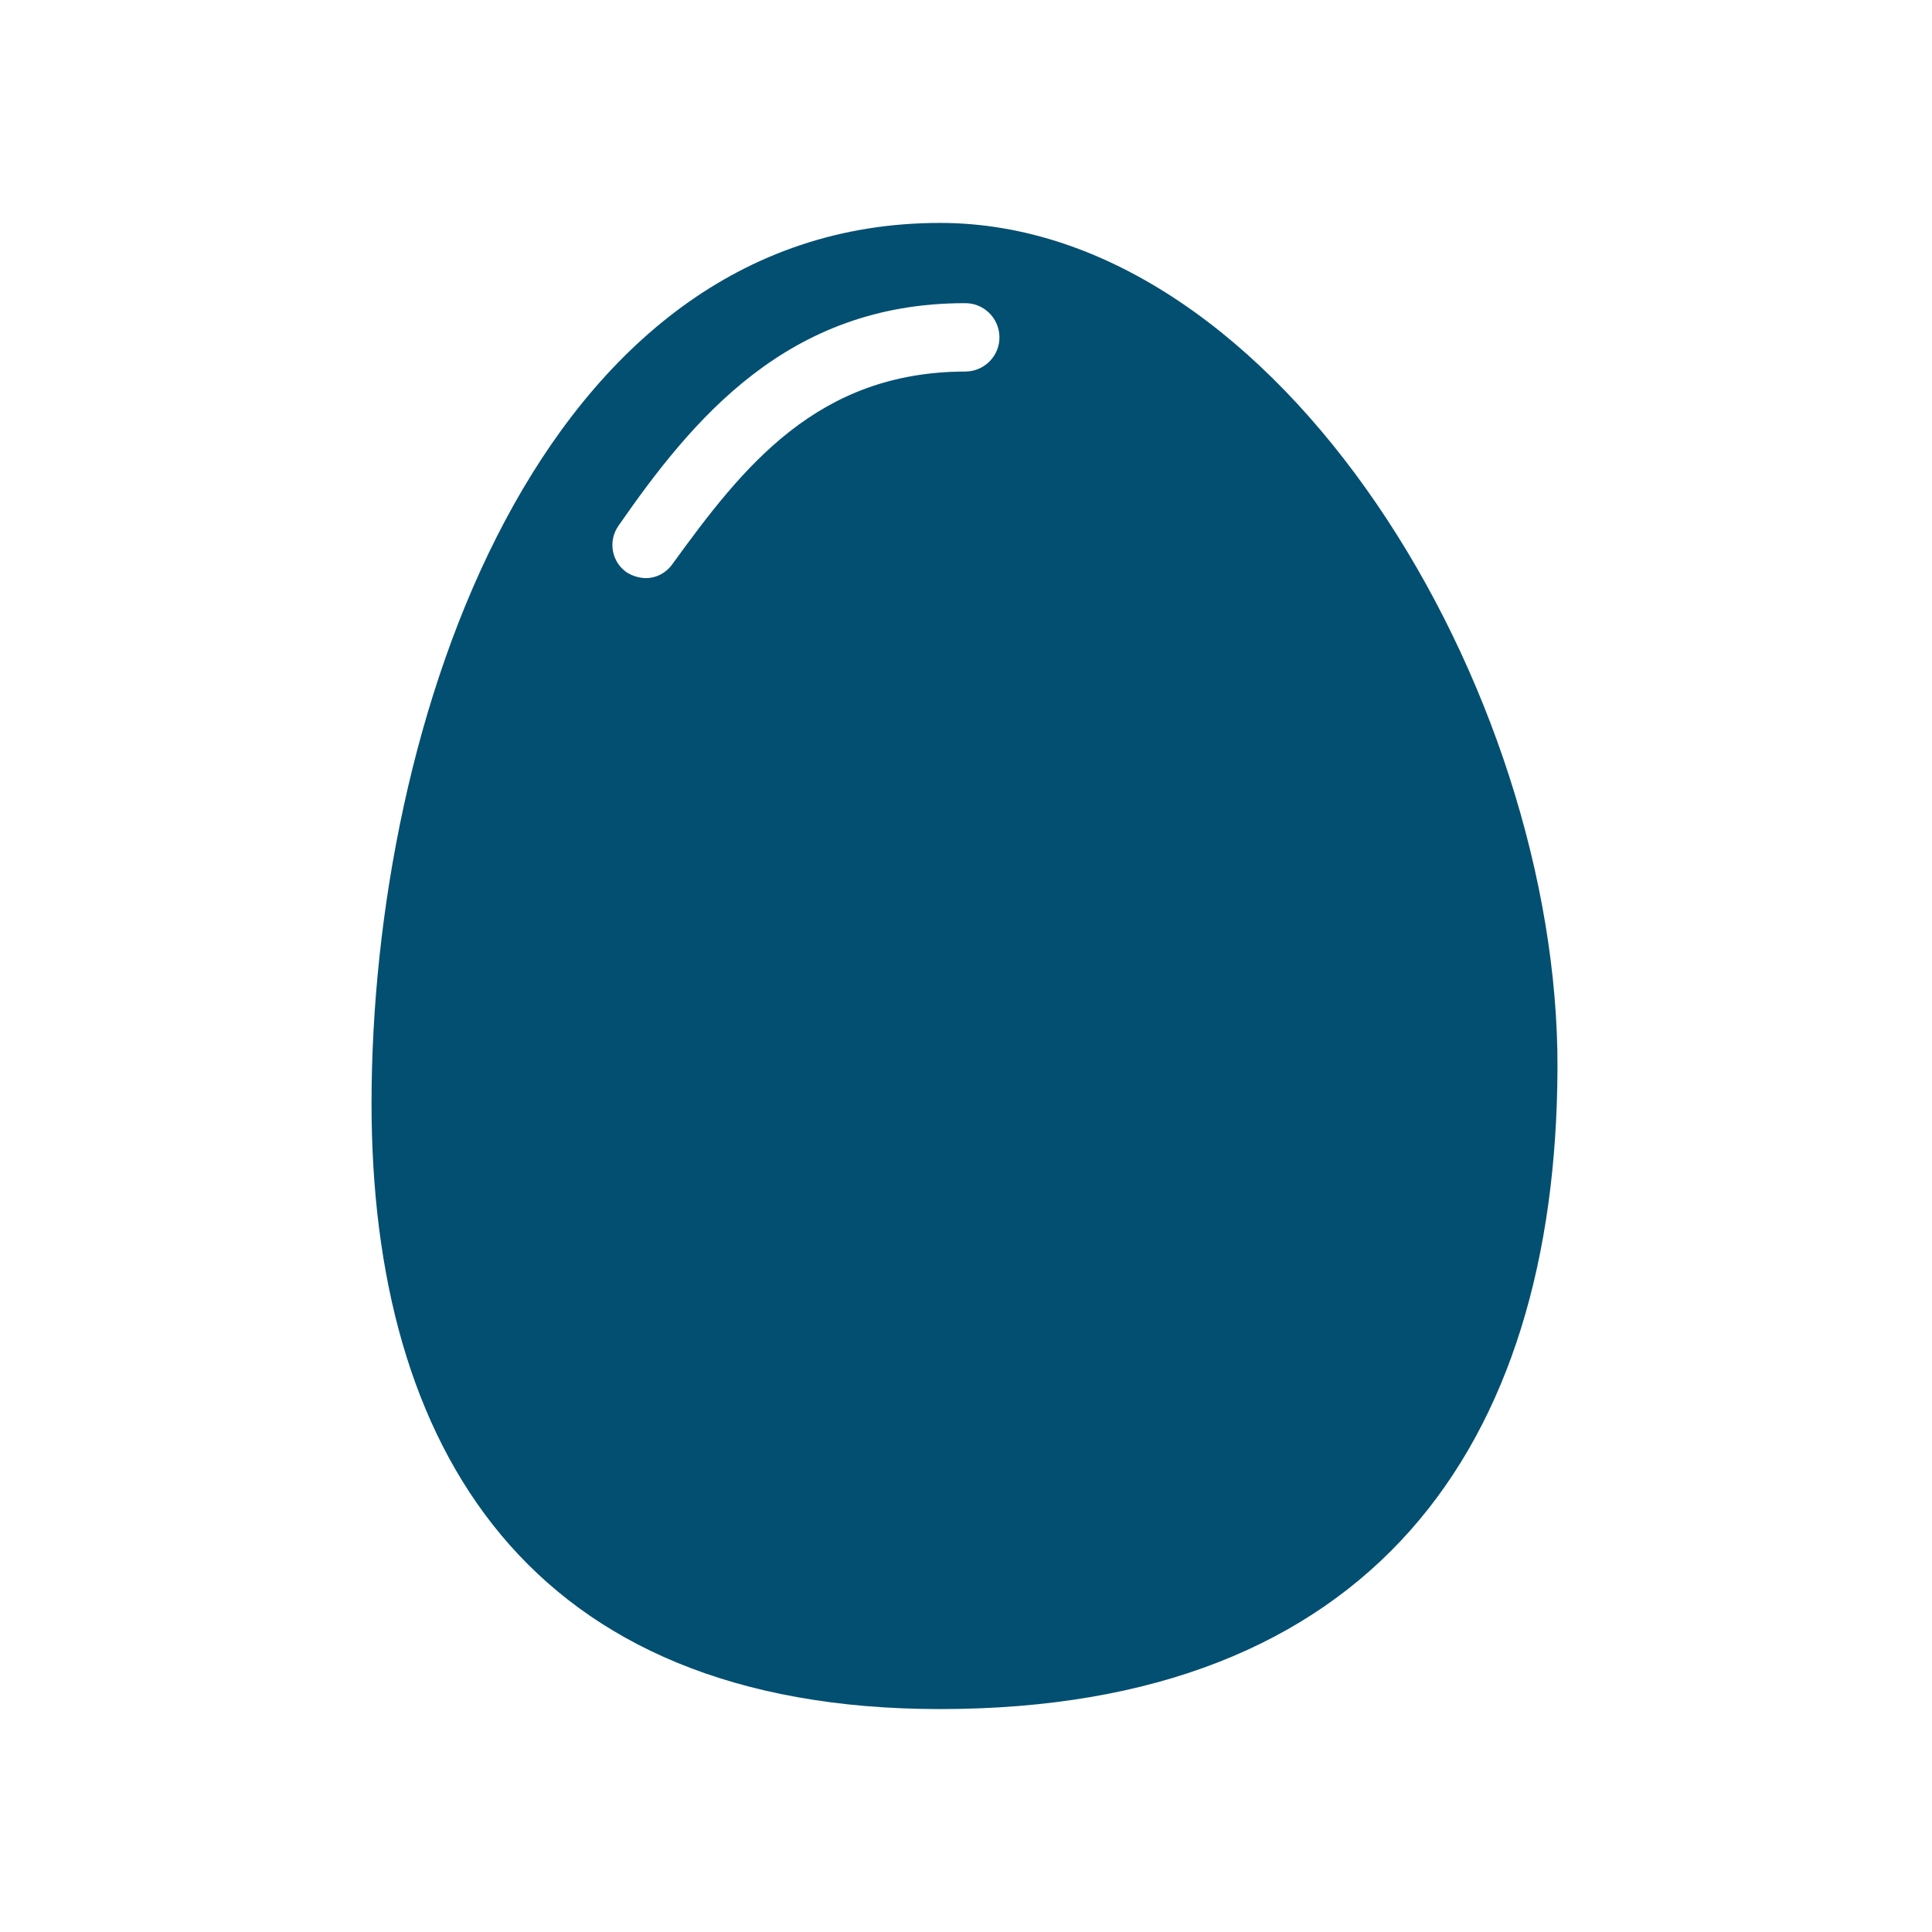
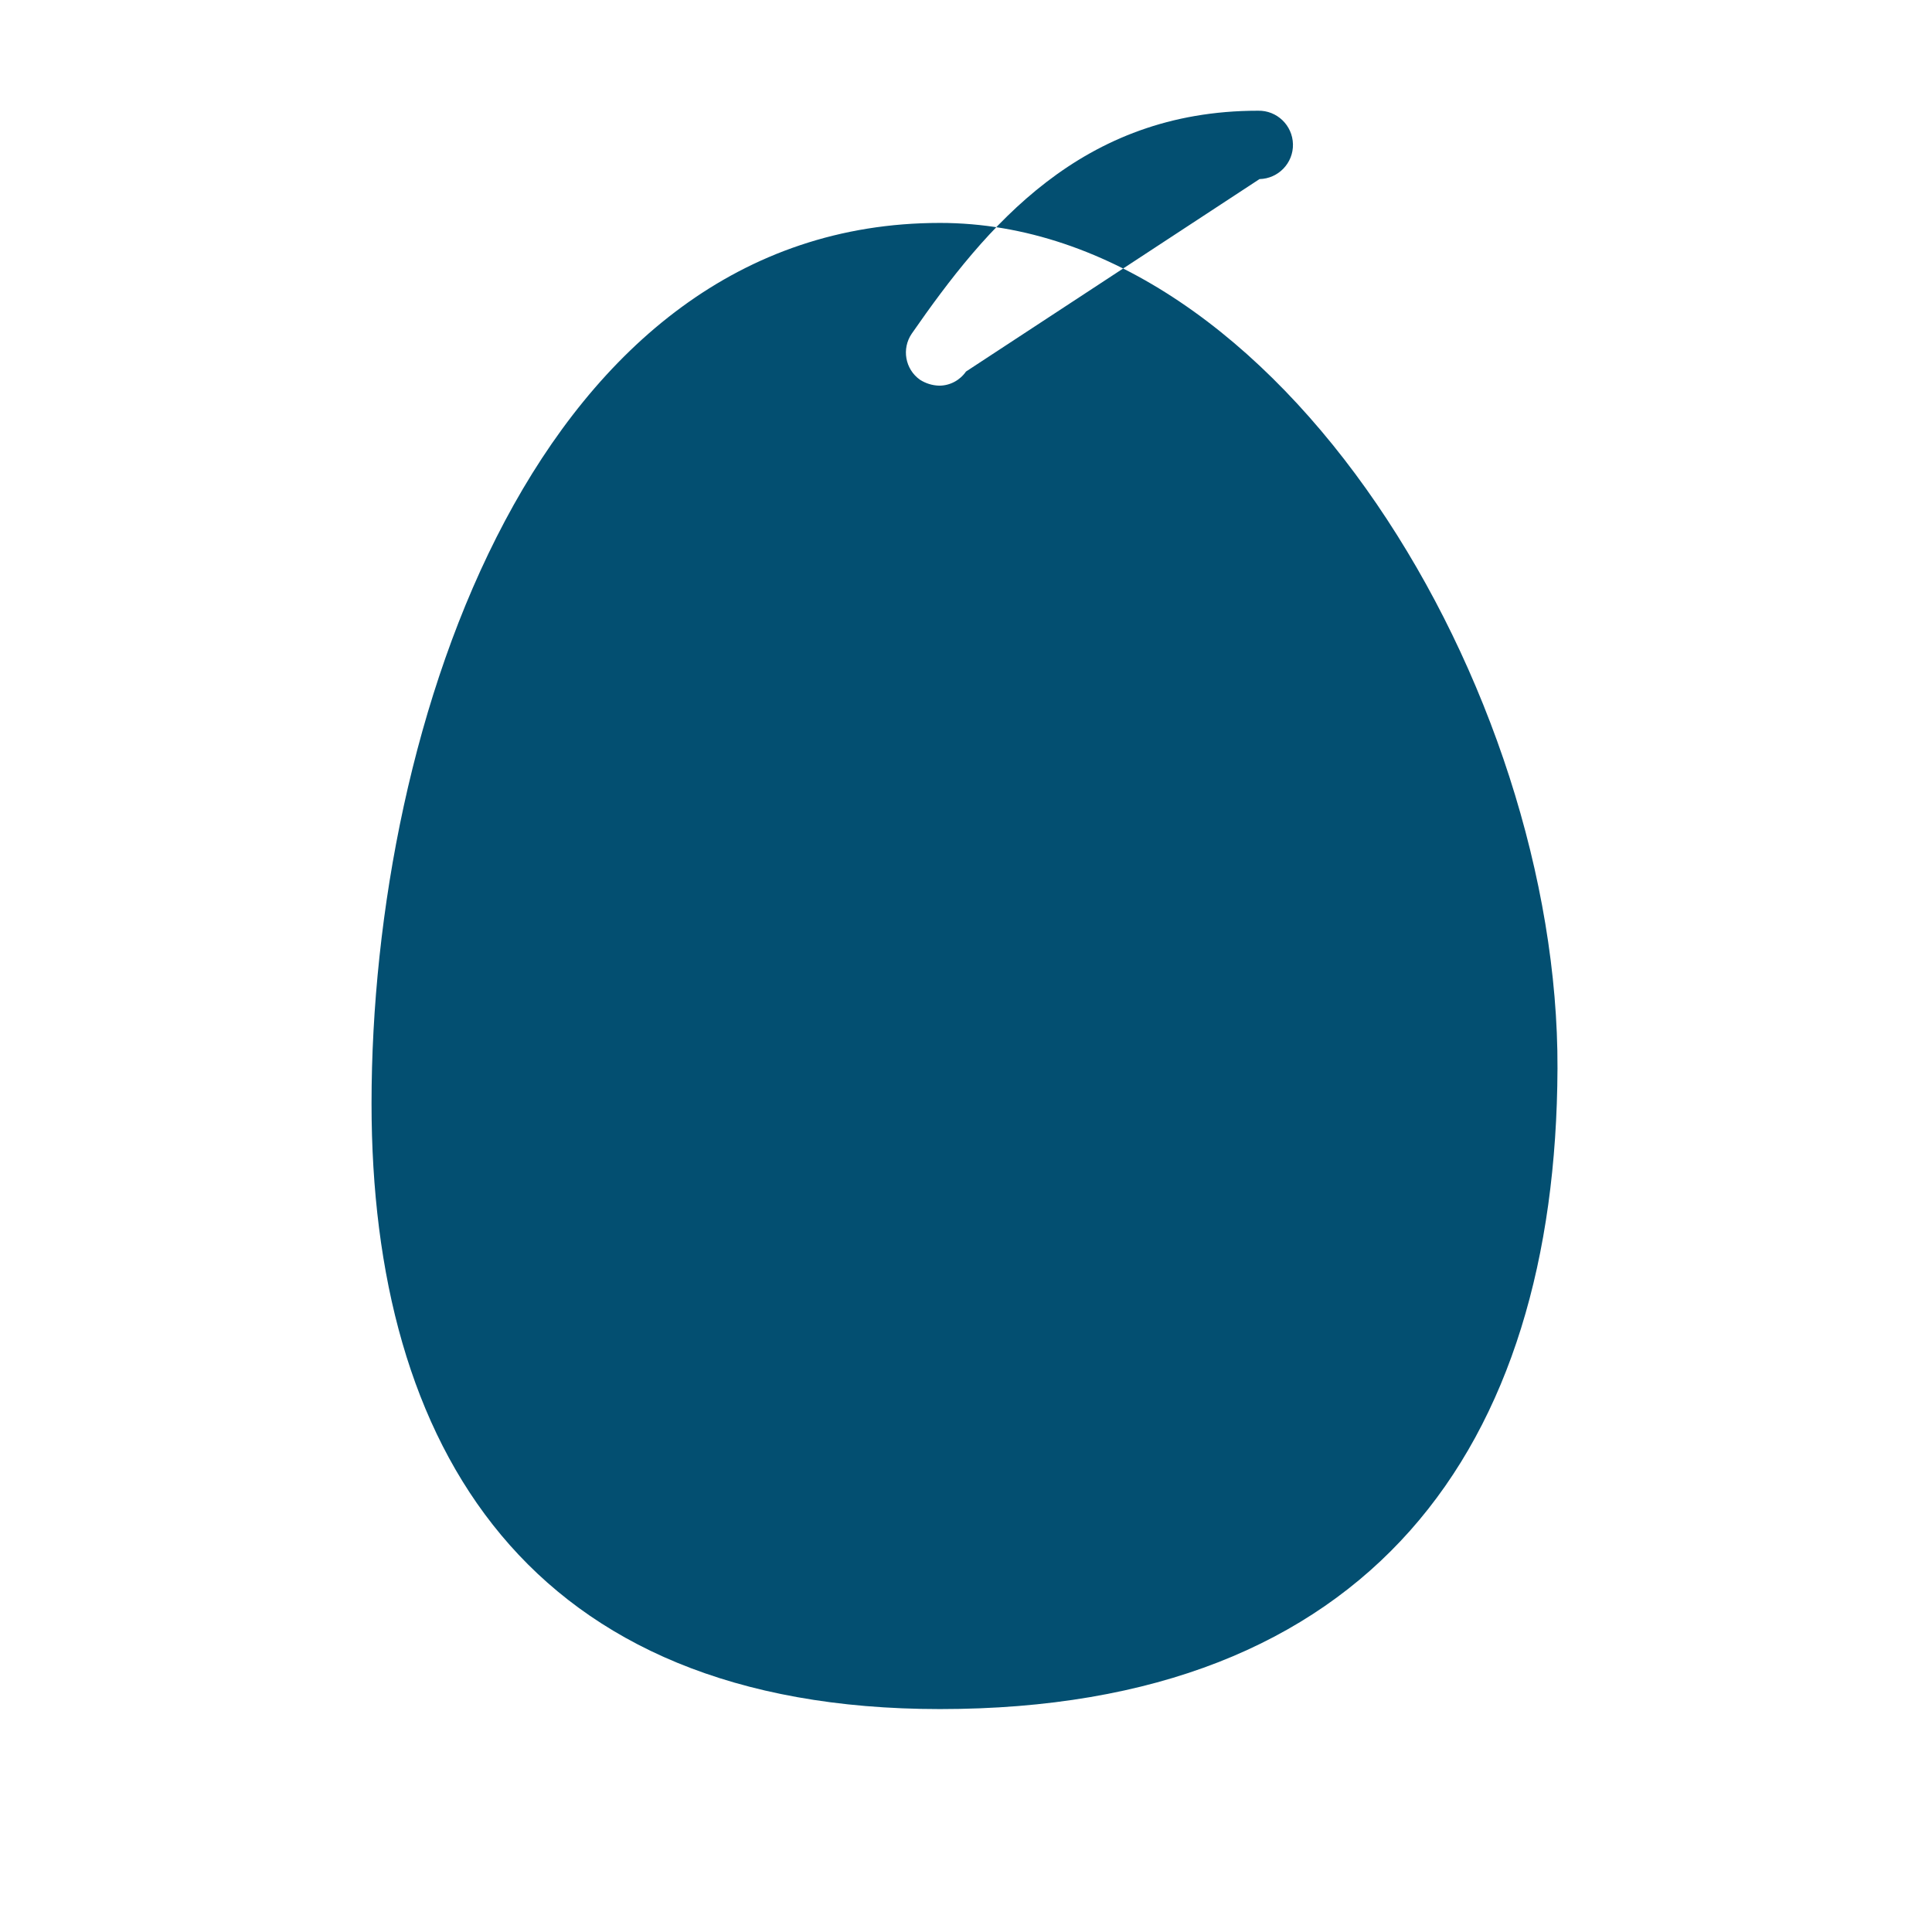
<svg xmlns="http://www.w3.org/2000/svg" width="26" height="26" viewBox="0 0 26 26">
  <g fill="none" fill-rule="evenodd">
    <g fill="#034F71" fill-rule="nonzero">
      <g>
-         <path d="M7.65 0C2.24 0 0 6.74 0 11.85 0 16.47 2.1 20 7.65 20c5.81 0 8.29-3.53 8.31-8.62C15.98 6.29 12.22 0 7.65 0zM8 2C6 2 5 3.28 4.05 4.59c-.082.118-.216.19-.36.19-.092-.002-.182-.03-.26-.08-.2-.142-.248-.418-.11-.62 1-1.44 2.28-3 4.66-3 .254-.006.464.196.47.45.006.254-.196.464-.45.47z" transform="translate(5 3)" />
+         <path d="M7.65 0C2.24 0 0 6.74 0 11.85 0 16.47 2.1 20 7.65 20c5.81 0 8.29-3.53 8.31-8.62C15.98 6.29 12.22 0 7.65 0zM8 2c-.082.118-.216.19-.36.19-.092-.002-.182-.03-.26-.08-.2-.142-.248-.418-.11-.62 1-1.44 2.28-3 4.66-3 .254-.006.464.196.47.45.006.254-.196.464-.45.47z" transform="translate(5 3)" />
      </g>
    </g>
  </g>
</svg>